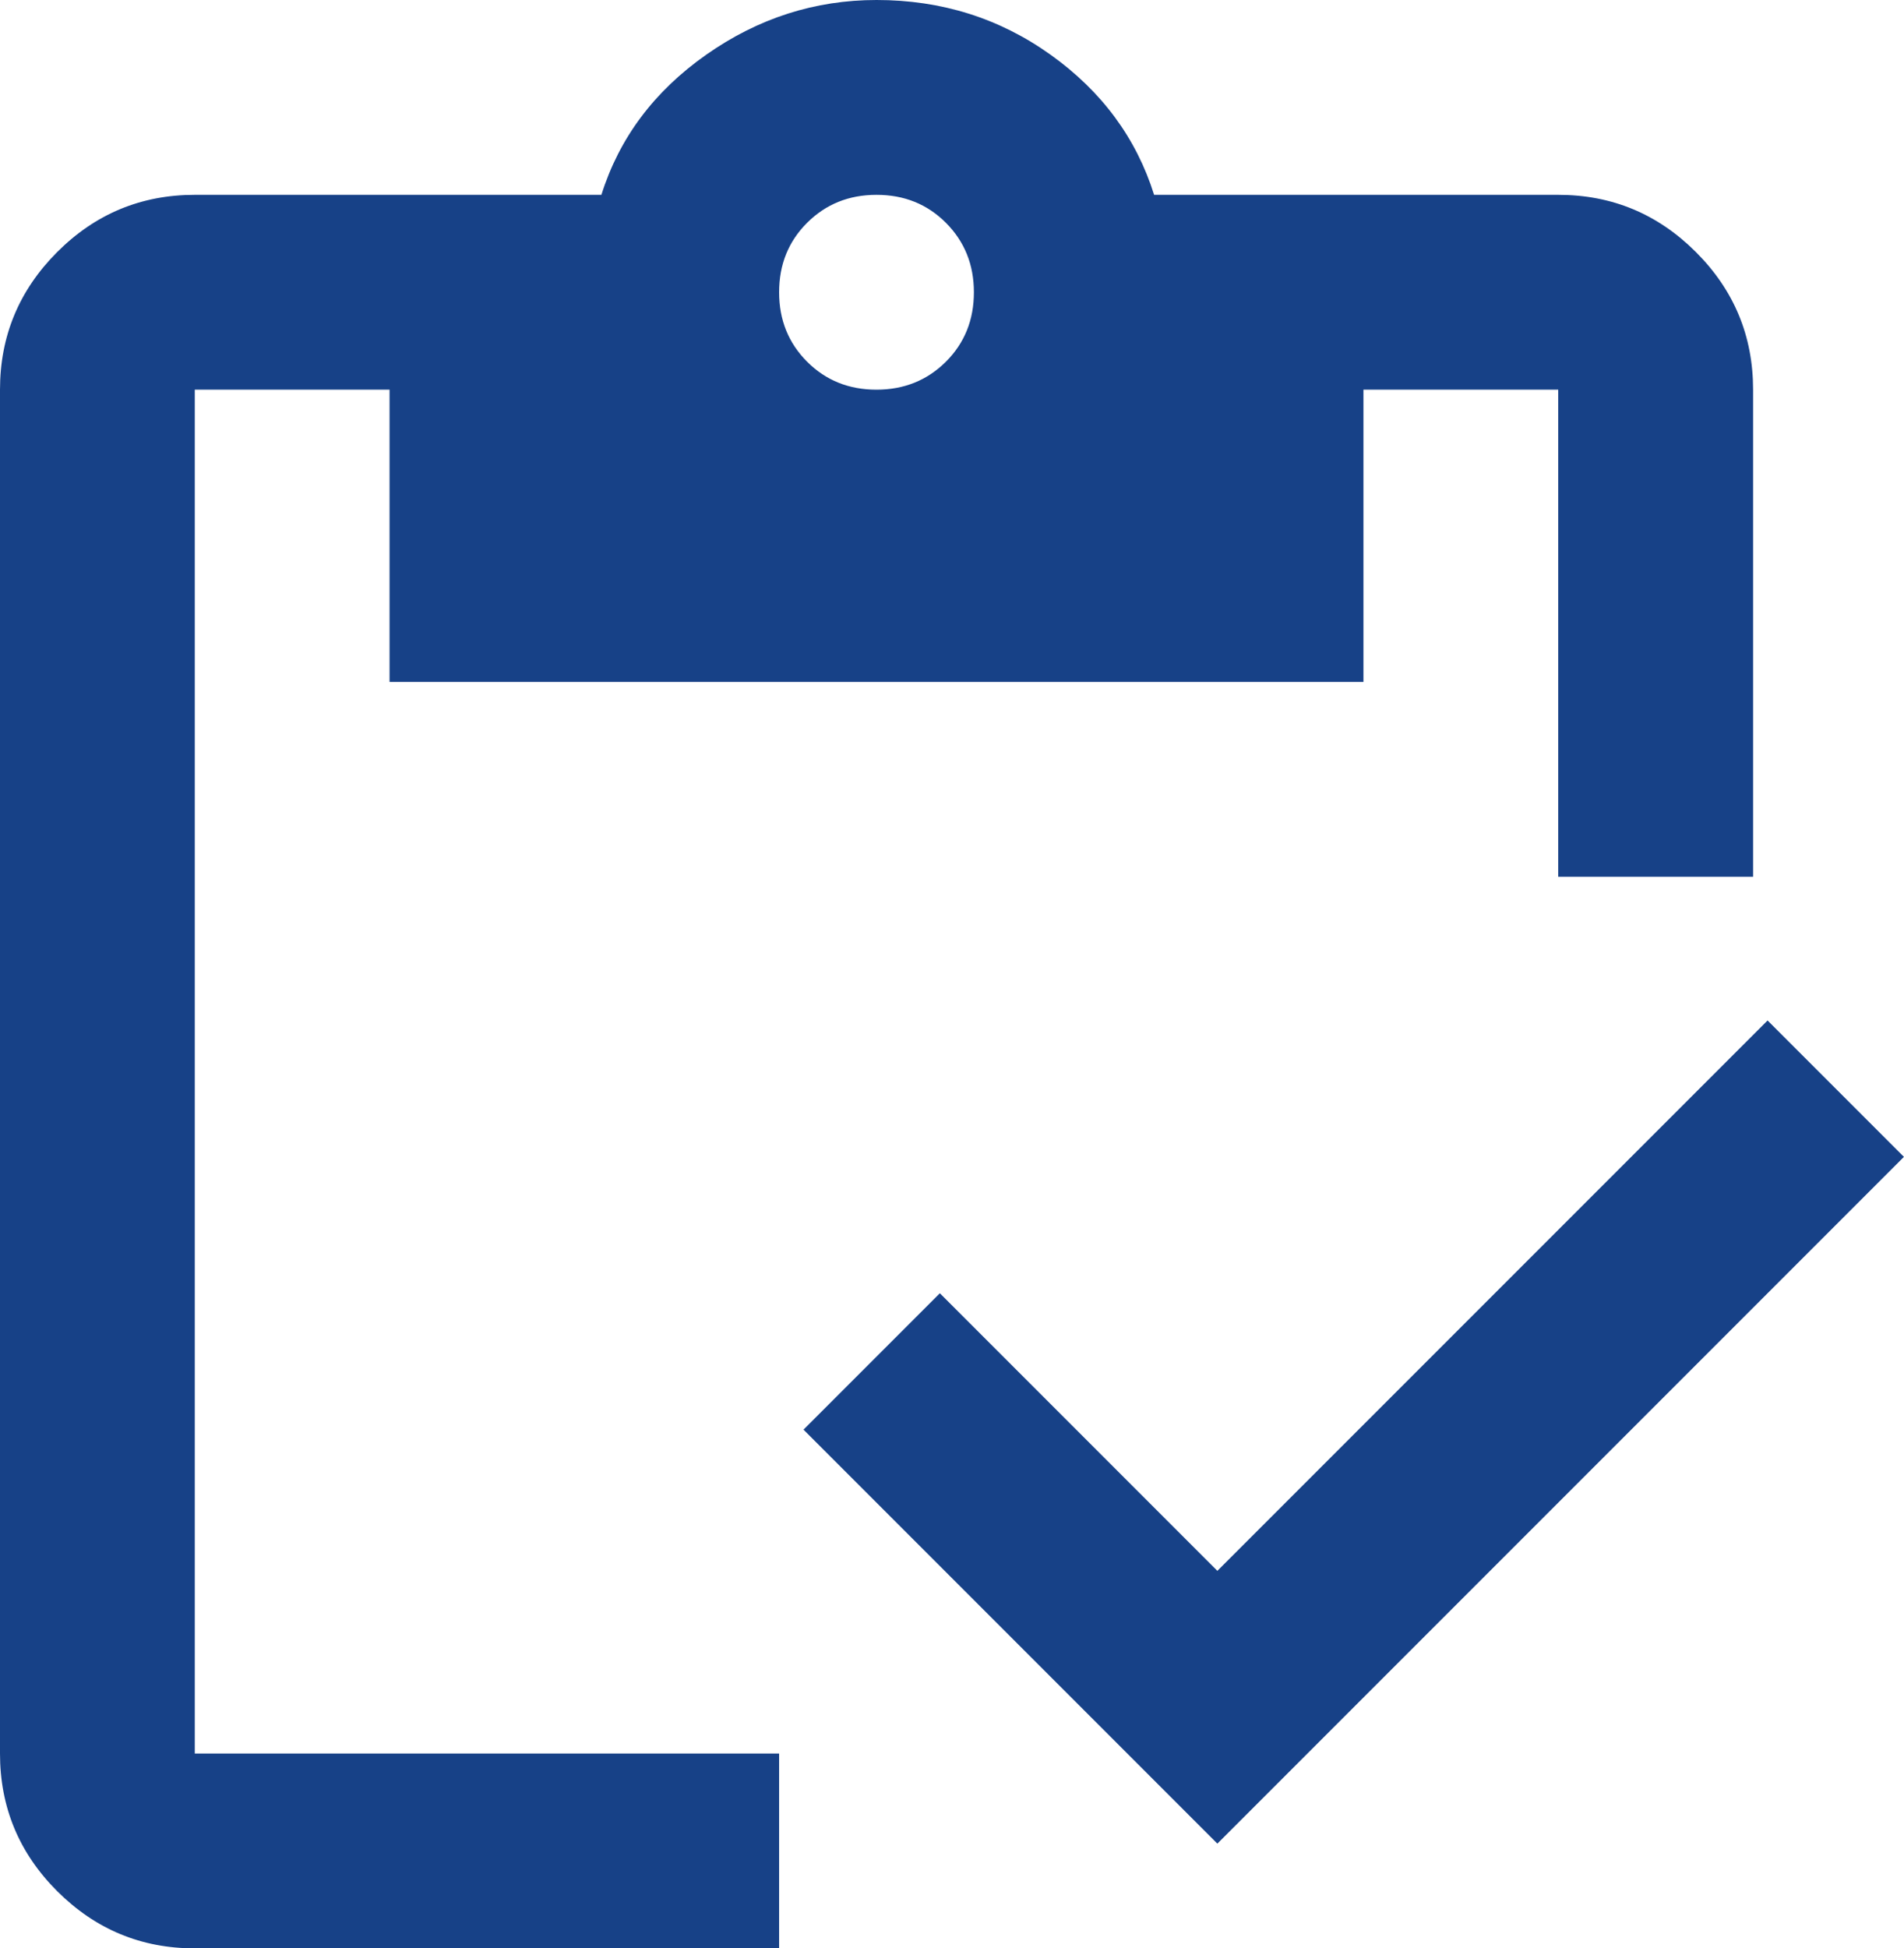
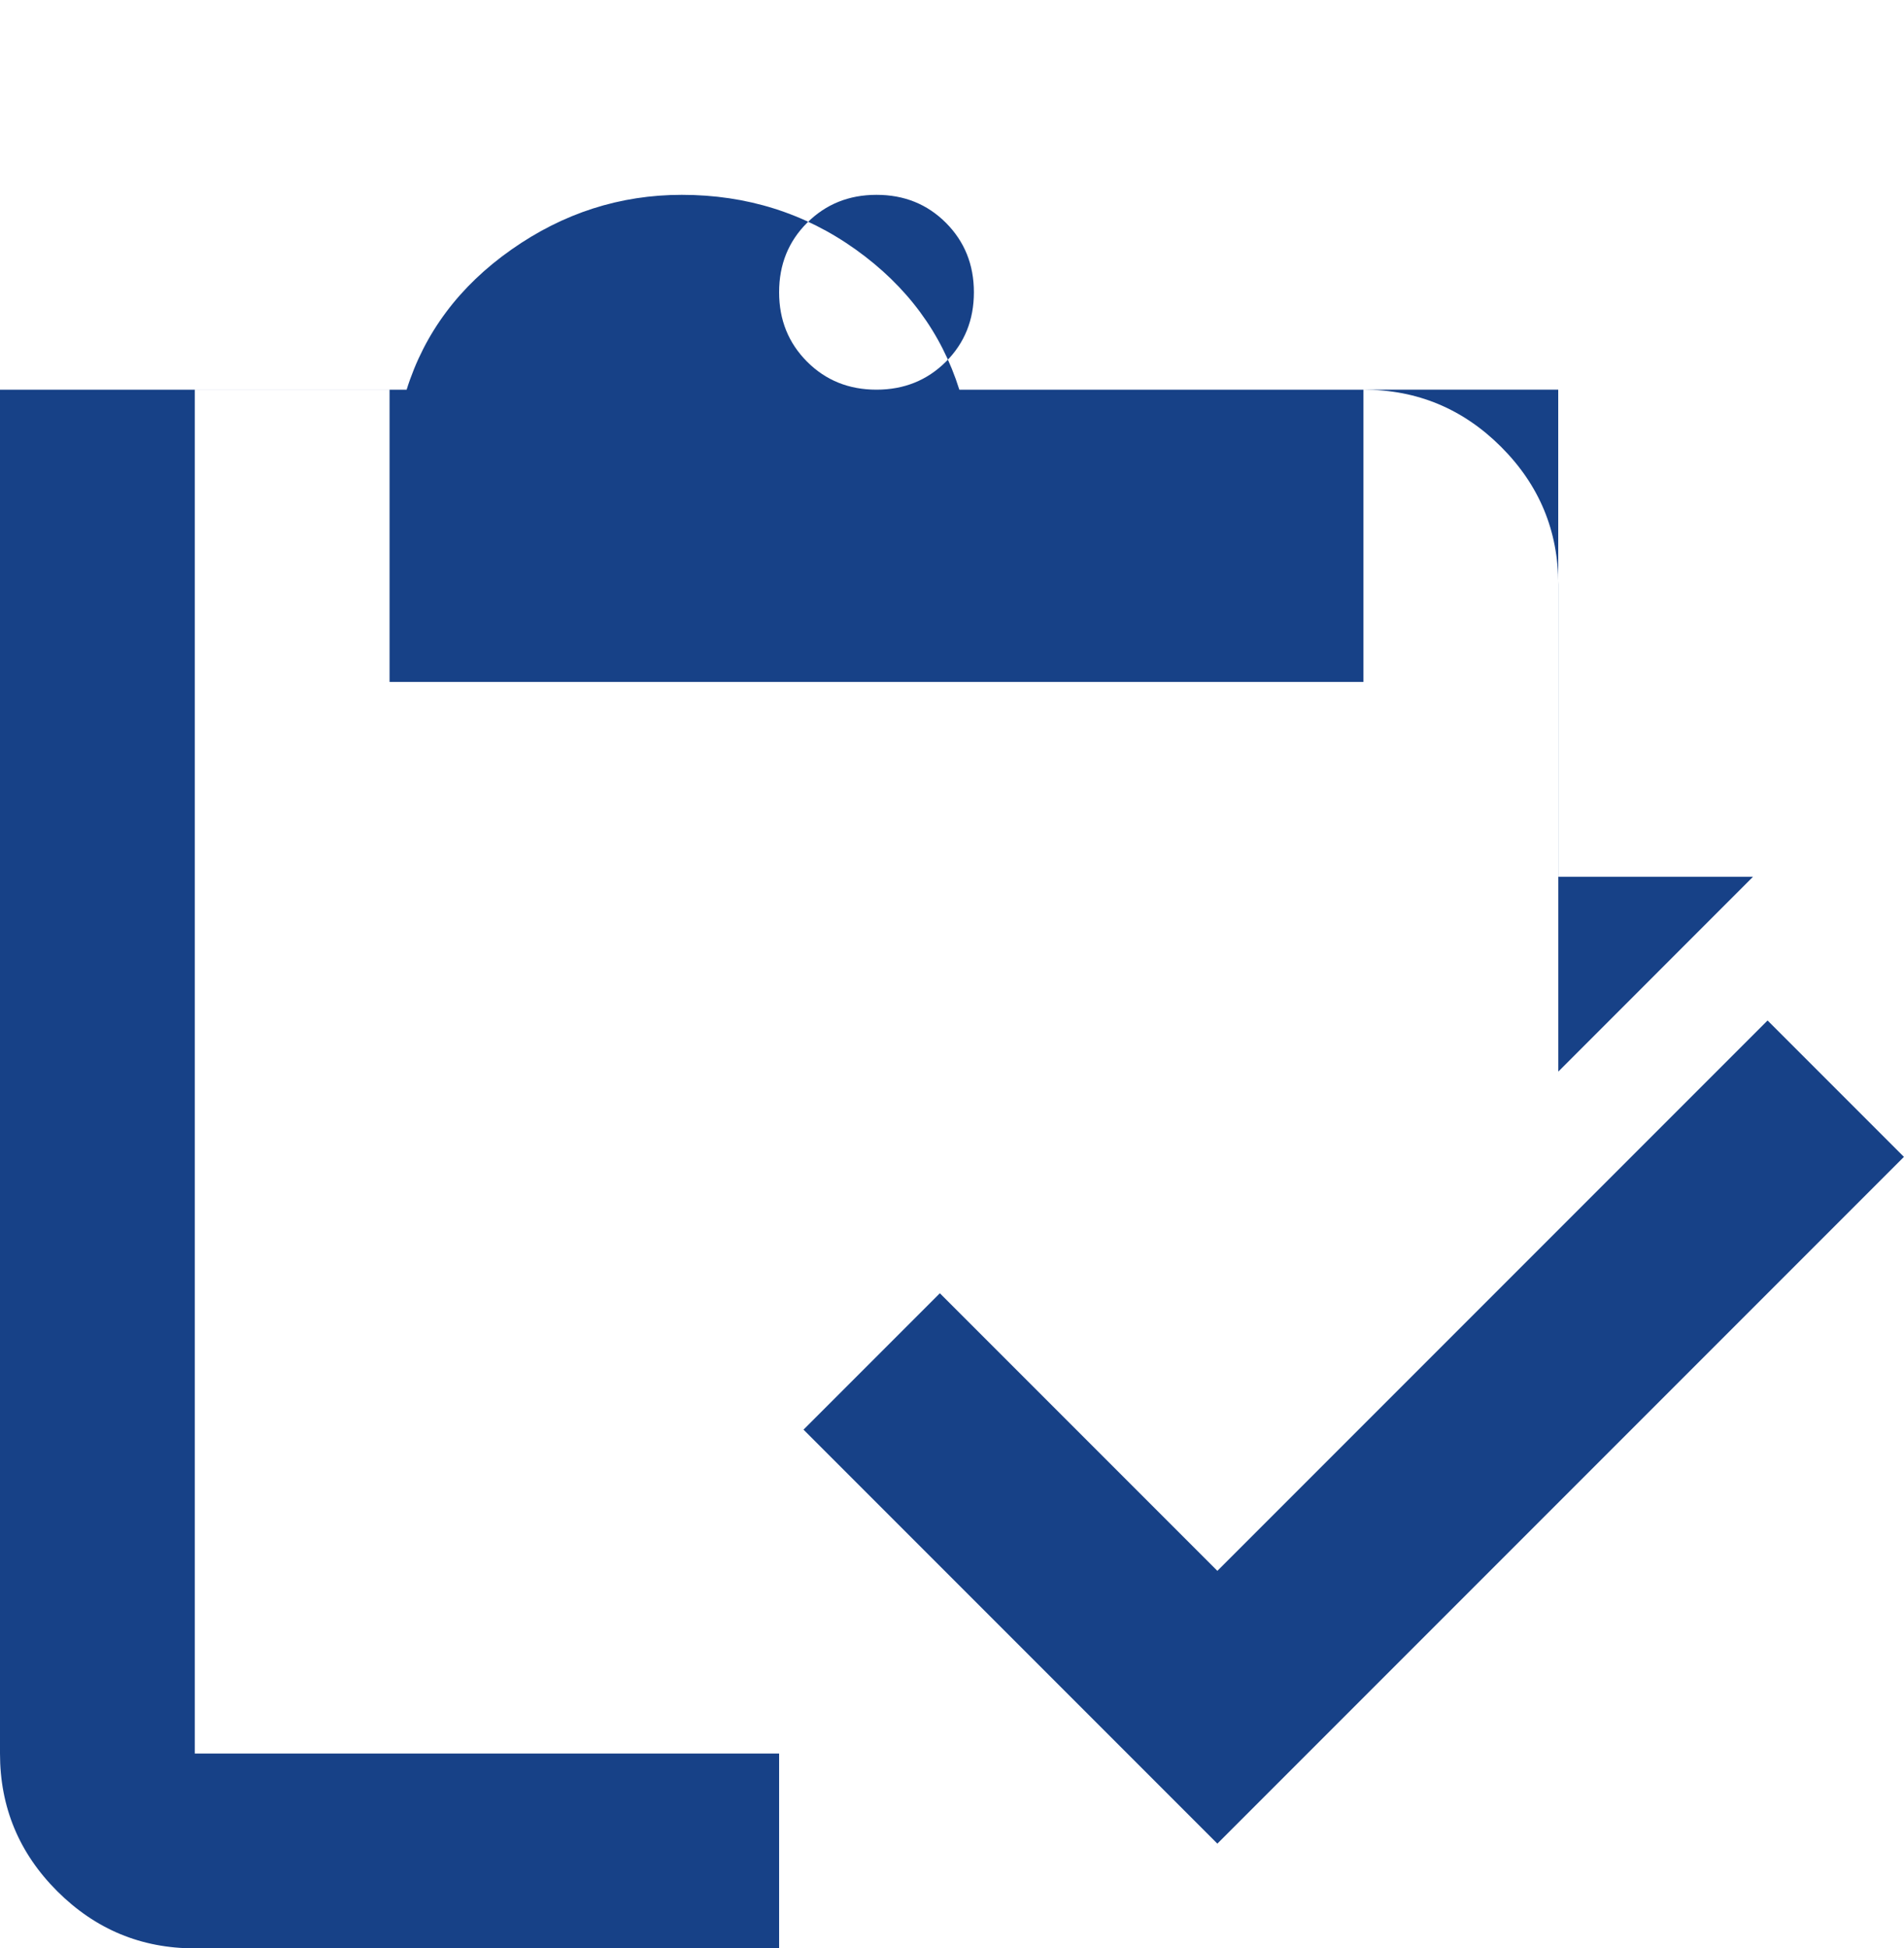
<svg xmlns="http://www.w3.org/2000/svg" id="Layer_1" viewBox="0 0 24.438 25">
  <defs>
    <style>.cls-1{fill:#174187;}</style>
  </defs>
-   <path id="Vector" class="cls-1" d="M15.625,23.656l-5.312-5.312,1.75-1.75,3.562,3.562,7.062-7.062,1.75,1.75-8.812,8.812ZM22.5,11.25h-2.5v-6.25h-2.5v3.75H5v-3.75h-2.5v17.5h7.5v2.5H2.5c-.688,0-1.276-.245-1.766-.734-.49-.49-.734-1.078-.734-1.766V5c0-.688.245-1.276.734-1.766.49-.49,1.078-.734,1.766-.734h5.219c.229-.729.677-1.328,1.344-1.797.667-.469,1.396-.703,2.188-.703.833,0,1.578.234,2.234.703.656.469,1.099,1.068,1.328,1.797h5.188c.688,0,1.276.245,1.766.734.49.49.734,1.078.734,1.766v6.25ZM11.25,5c.354,0,.651-.12.891-.359.24-.24.359-.536.359-.891s-.12-.651-.359-.891c-.24-.24-.536-.359-.891-.359s-.651.12-.891.359c-.24.24-.359.536-.359.891s.12.651.359.891c.24.24.536.359.891.359Z" />
+   <path id="Vector" class="cls-1" d="M15.625,23.656l-5.312-5.312,1.75-1.75,3.562,3.562,7.062-7.062,1.75,1.75-8.812,8.812ZM22.5,11.25h-2.5v-6.25h-2.5v3.75H5v-3.75h-2.5v17.5h7.5v2.5H2.5c-.688,0-1.276-.245-1.766-.734-.49-.49-.734-1.078-.734-1.766V5h5.219c.229-.729.677-1.328,1.344-1.797.667-.469,1.396-.703,2.188-.703.833,0,1.578.234,2.234.703.656.469,1.099,1.068,1.328,1.797h5.188c.688,0,1.276.245,1.766.734.49.49.734,1.078.734,1.766v6.25ZM11.25,5c.354,0,.651-.12.891-.359.24-.24.359-.536.359-.891s-.12-.651-.359-.891c-.24-.24-.536-.359-.891-.359s-.651.12-.891.359c-.24.24-.359.536-.359.891s.12.651.359.891c.24.24.536.359.891.359Z" />
</svg>